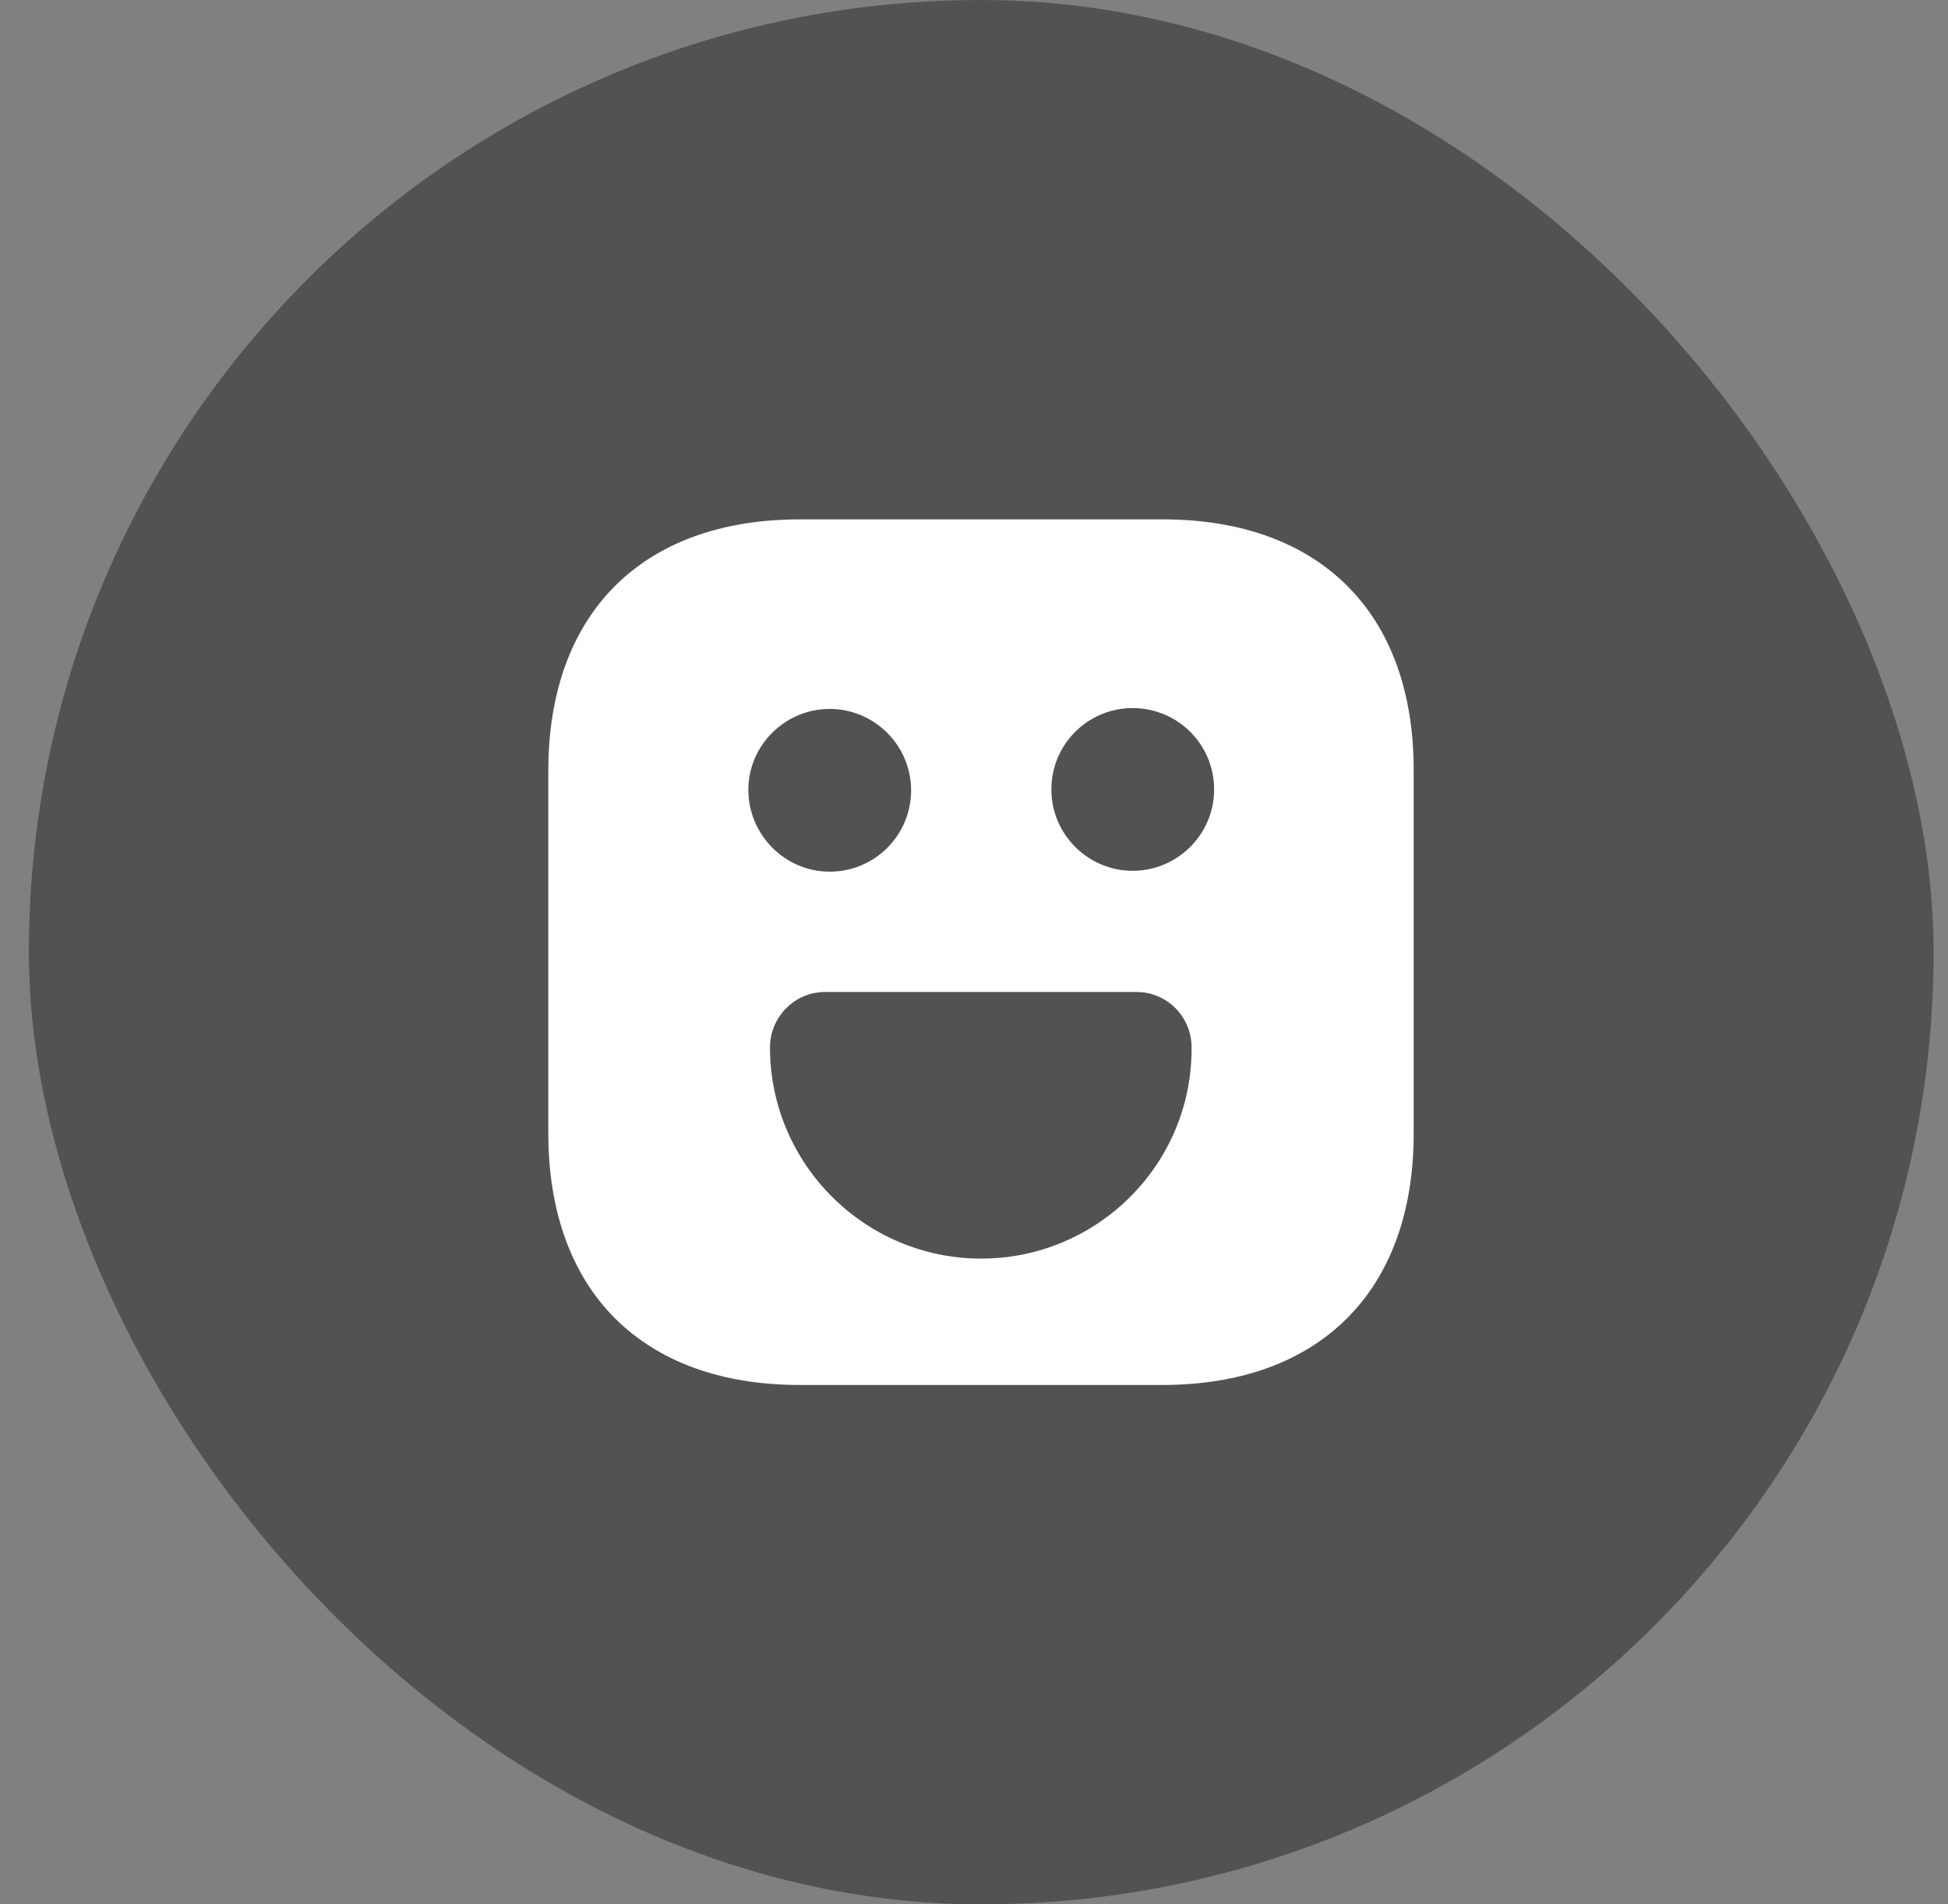
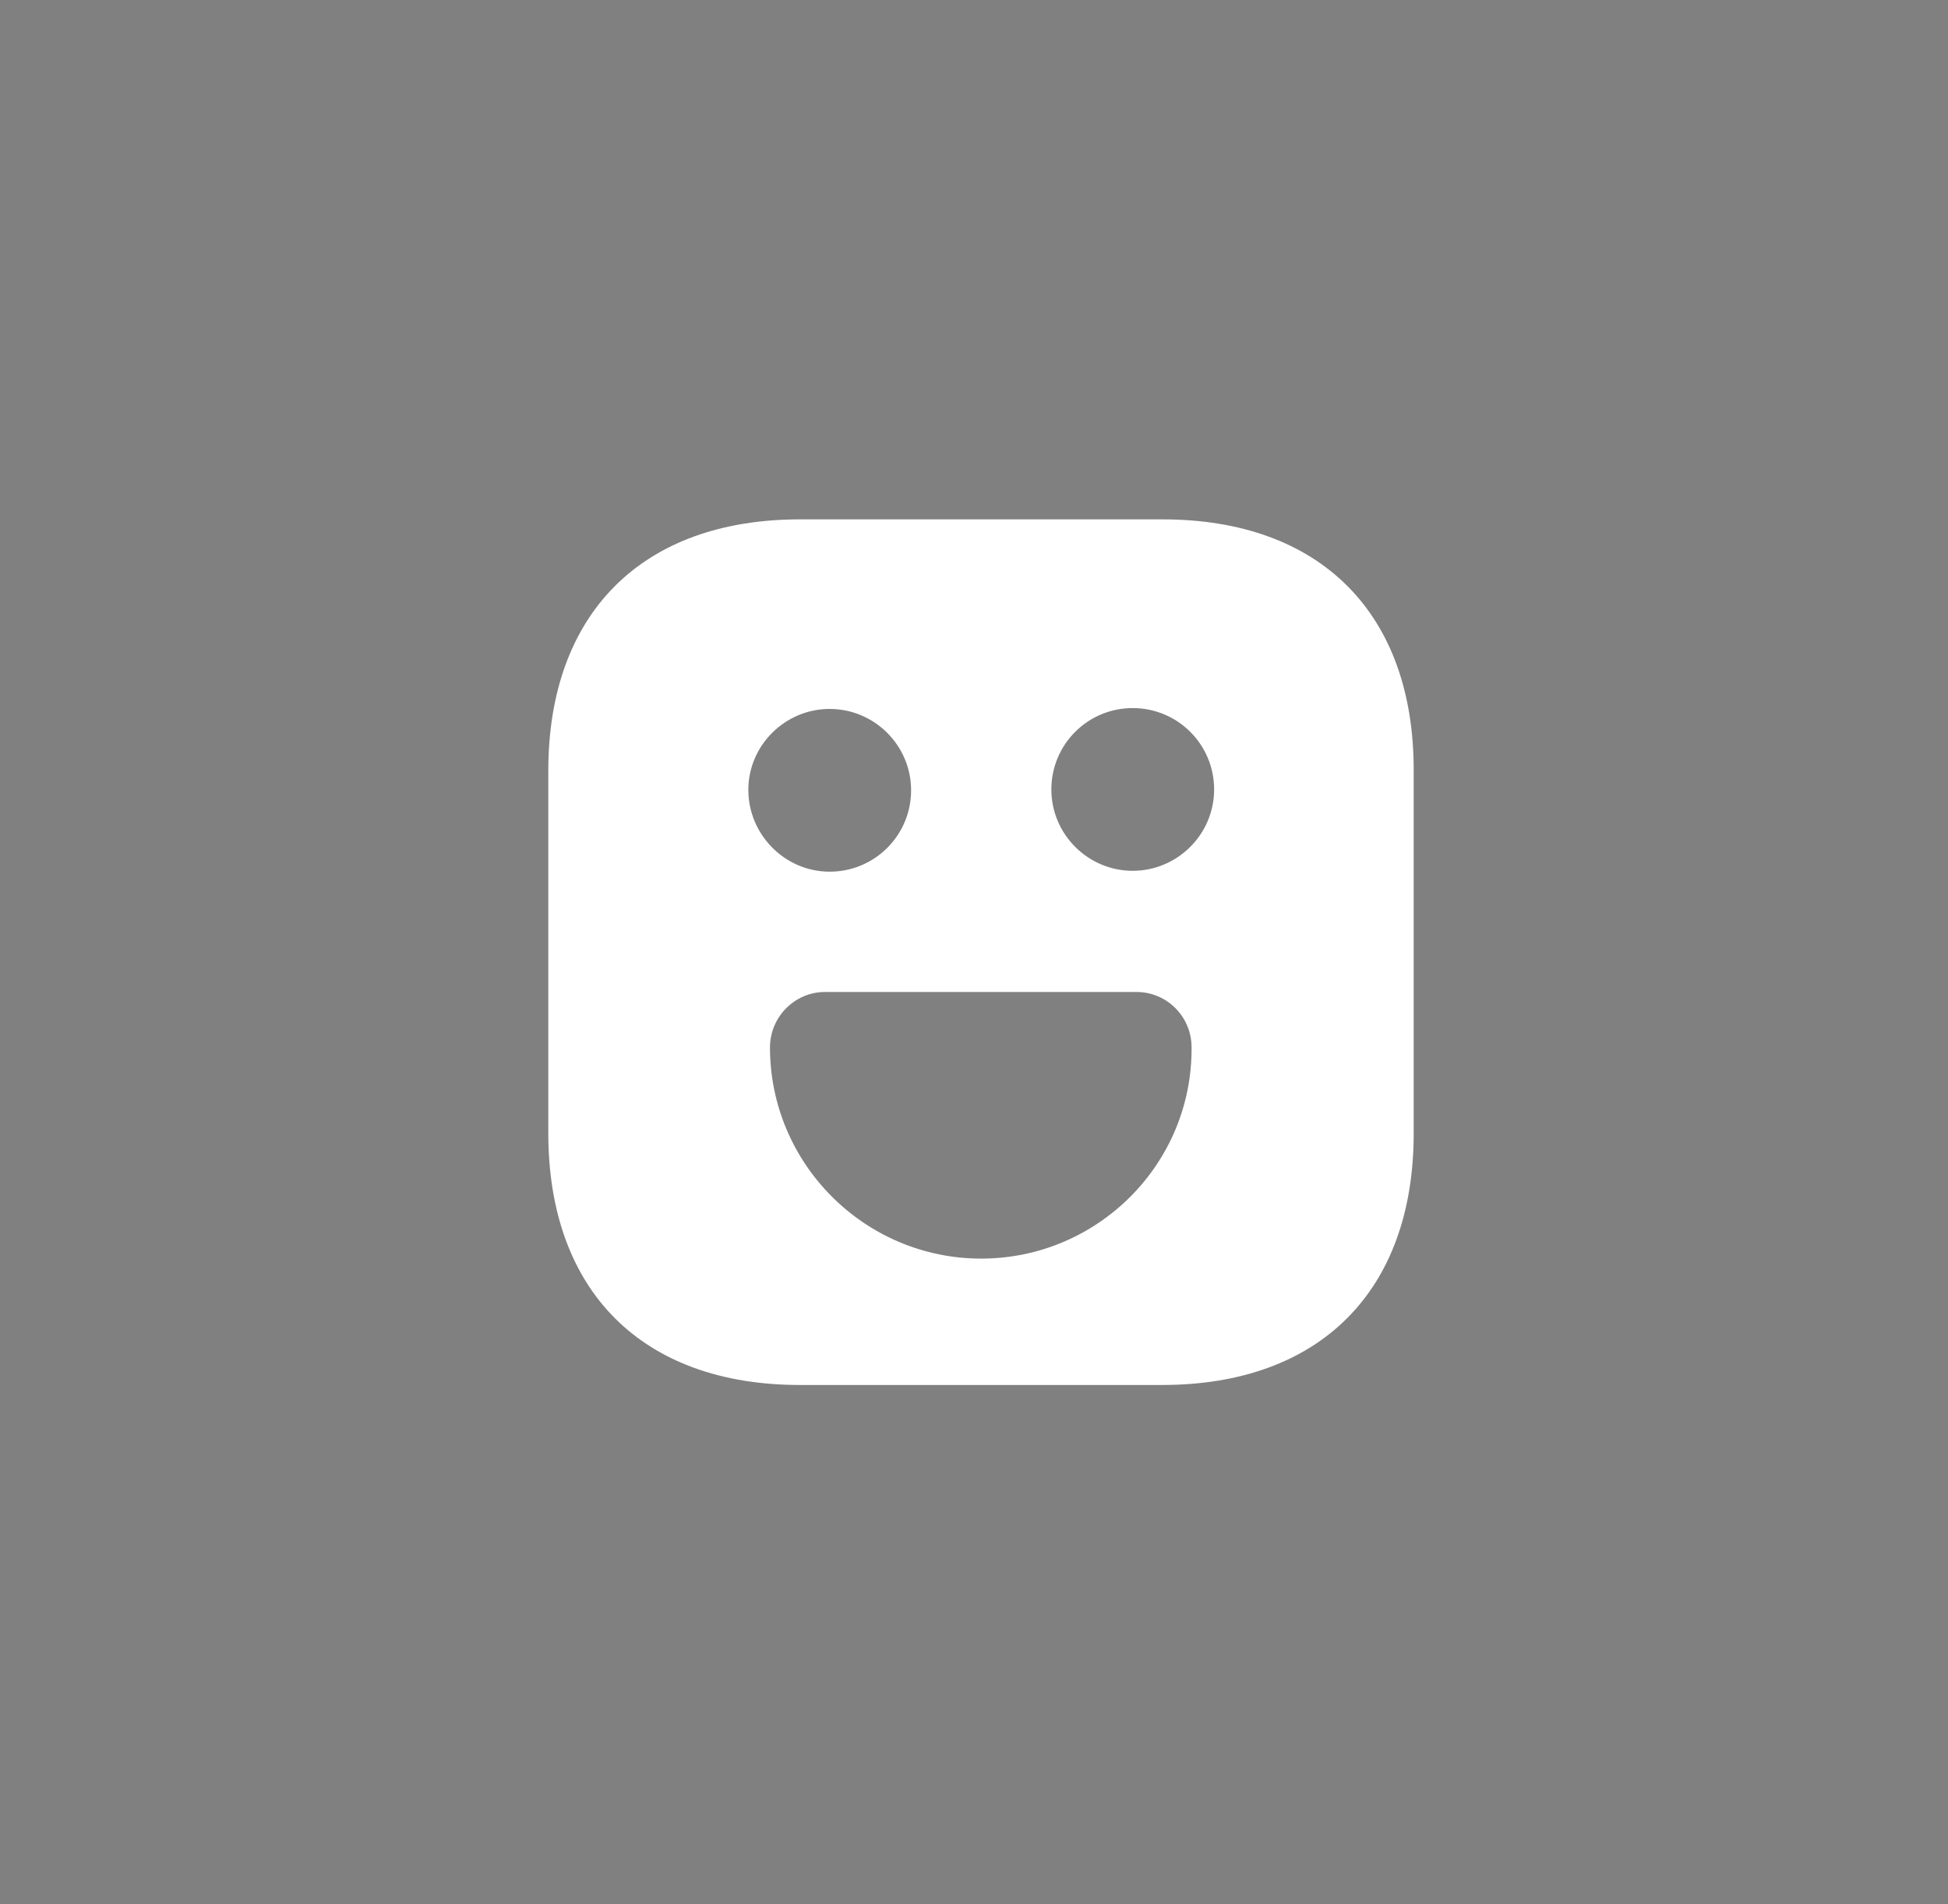
<svg xmlns="http://www.w3.org/2000/svg" width="45" height="44" viewBox="0 0 45 44" fill="none">
  <rect x="0" y="0" width="45" height="44" fill="#808080" stroke="none" />
-   <rect x="0.667" width="44" height="44" rx="22" fill="#525252" />
-   <path d="M26.857 12H18.477C14.836 12 12.666 14.17 12.666 17.81V26.18C12.666 29.83 14.836 32 18.477 32H26.846C30.486 32 32.657 29.83 32.657 26.19V17.81C32.666 14.17 30.497 12 26.857 12ZM19.166 16.38C20.197 16.38 21.047 17.22 21.047 18.26C21.047 19.3 20.206 20.14 19.166 20.14C18.127 20.14 17.287 19.28 17.287 18.25C17.287 17.22 18.137 16.38 19.166 16.38ZM22.666 29.08C19.977 29.08 17.787 26.89 17.787 24.2C17.787 23.5 18.357 22.92 19.056 22.92H26.256C26.956 22.92 27.526 23.49 27.526 24.2C27.547 26.89 25.357 29.08 22.666 29.08ZM26.166 20.12C25.137 20.12 24.287 19.28 24.287 18.24C24.287 17.2 25.127 16.36 26.166 16.36C27.206 16.36 28.047 17.2 28.047 18.24C28.047 19.28 27.197 20.12 26.166 20.12Z" fill="white" />
+   <path d="M26.857 12H18.477C14.836 12 12.666 14.17 12.666 17.81V26.18C12.666 29.83 14.836 32 18.477 32H26.846C30.486 32 32.657 29.83 32.657 26.19V17.81C32.666 14.17 30.497 12 26.857 12M19.166 16.38C20.197 16.38 21.047 17.22 21.047 18.26C21.047 19.3 20.206 20.14 19.166 20.14C18.127 20.14 17.287 19.28 17.287 18.25C17.287 17.22 18.137 16.38 19.166 16.38ZM22.666 29.08C19.977 29.08 17.787 26.89 17.787 24.2C17.787 23.5 18.357 22.92 19.056 22.92H26.256C26.956 22.92 27.526 23.49 27.526 24.2C27.547 26.89 25.357 29.08 22.666 29.08ZM26.166 20.12C25.137 20.12 24.287 19.28 24.287 18.24C24.287 17.2 25.127 16.36 26.166 16.36C27.206 16.36 28.047 17.2 28.047 18.24C28.047 19.28 27.197 20.12 26.166 20.12Z" fill="white" />
</svg>